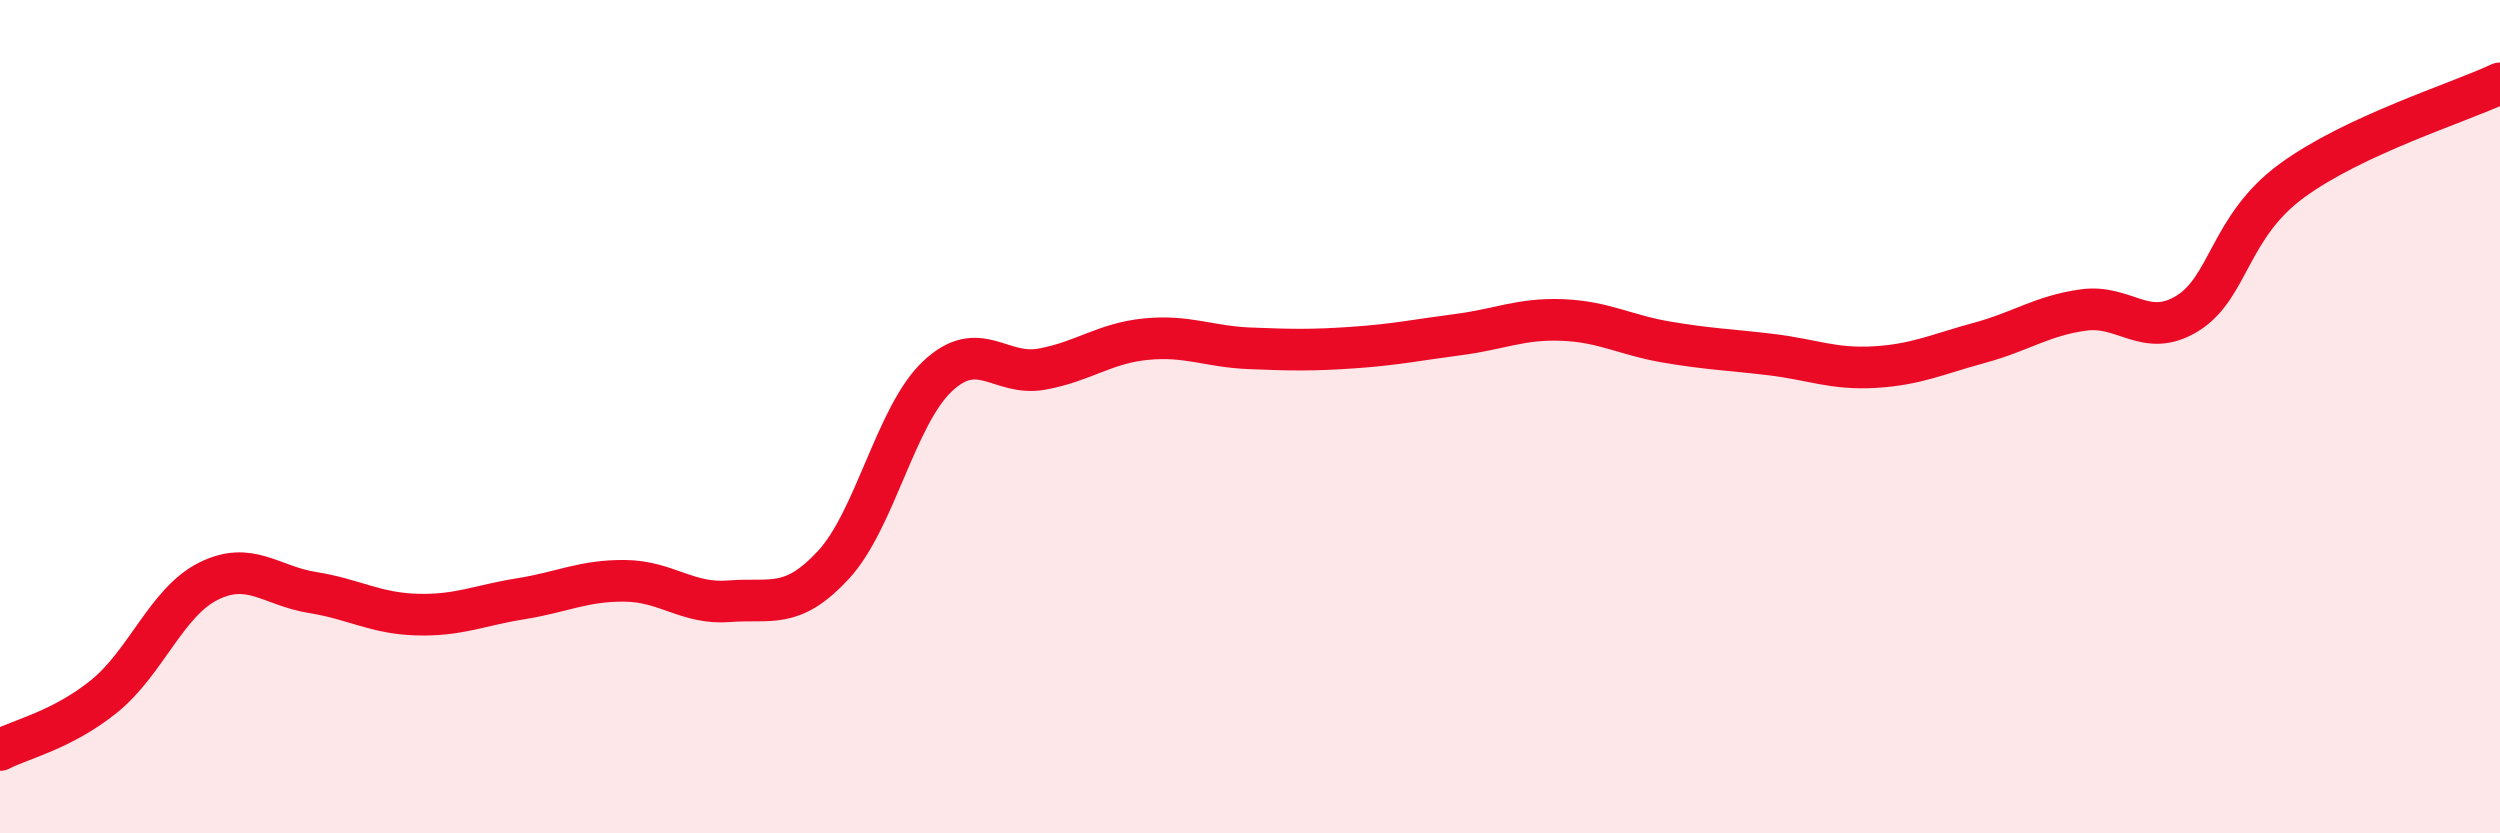
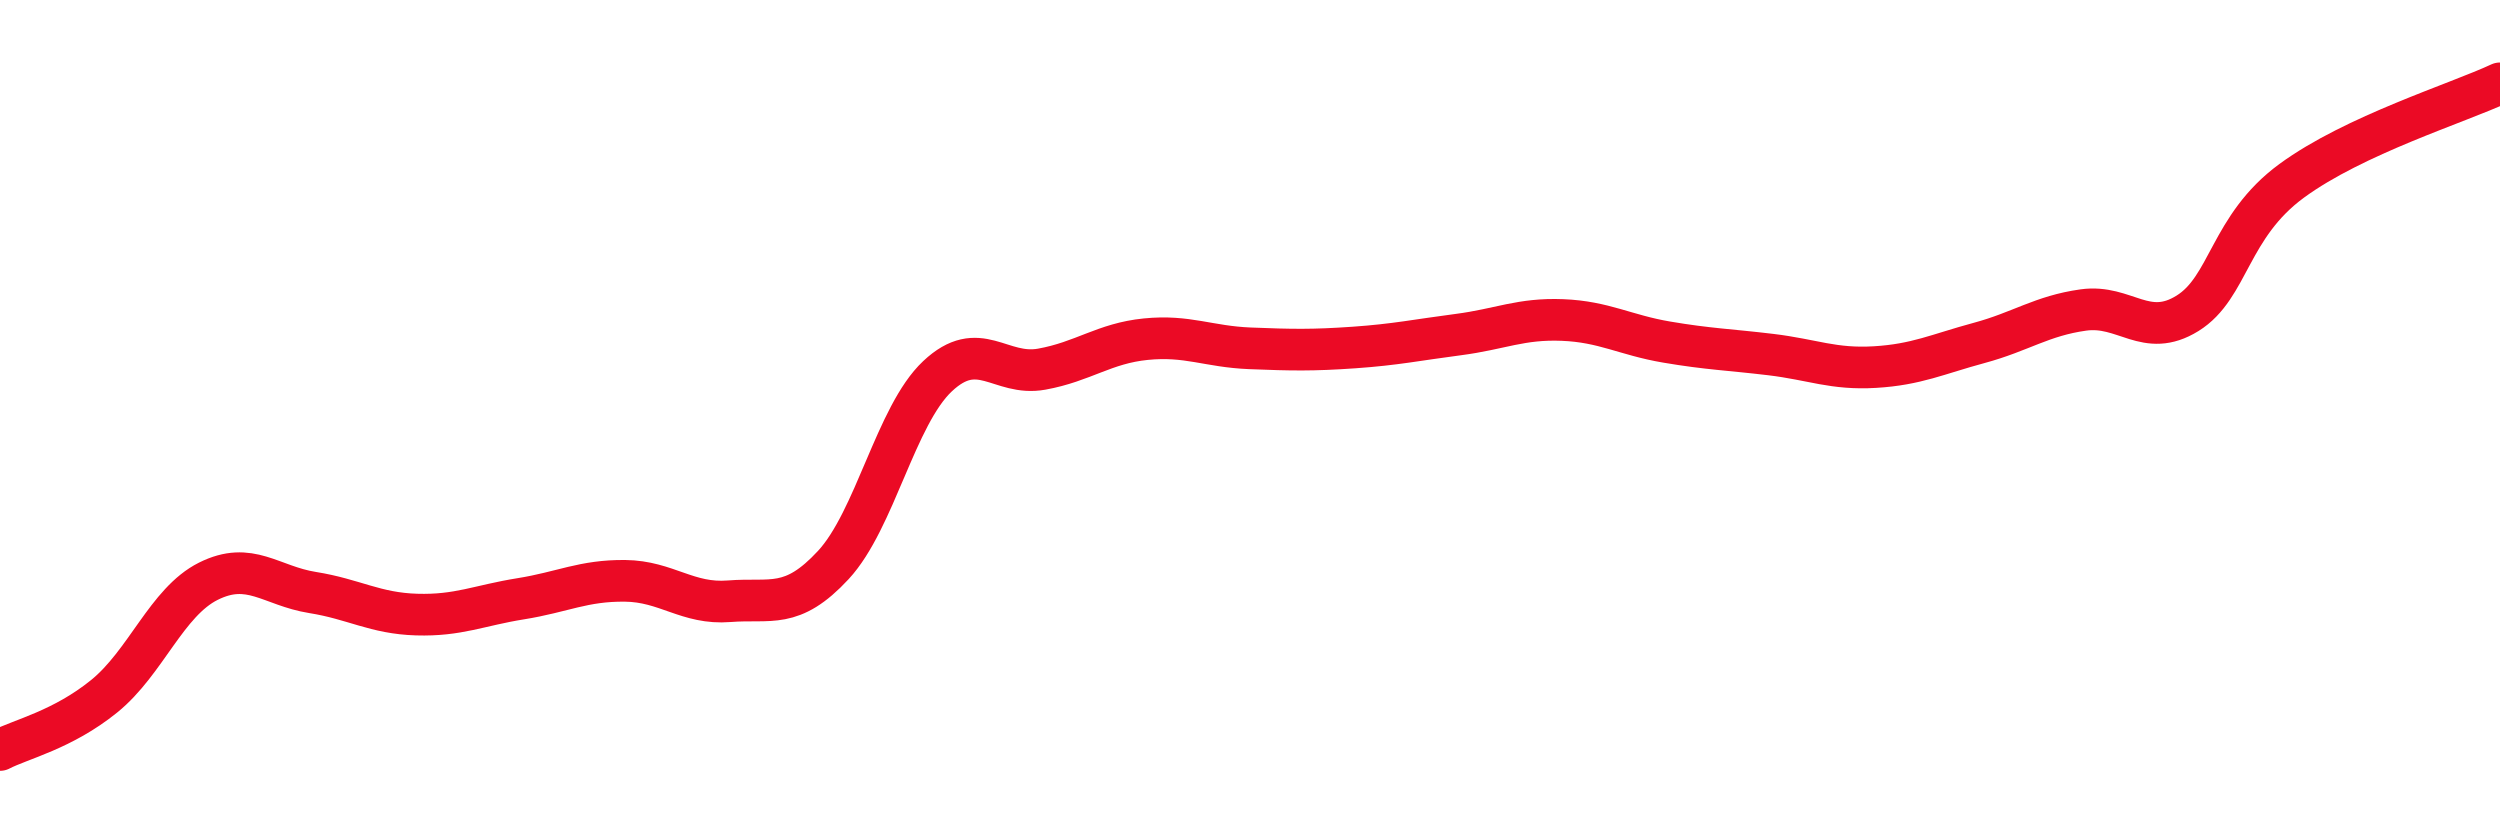
<svg xmlns="http://www.w3.org/2000/svg" width="60" height="20" viewBox="0 0 60 20">
-   <path d="M 0,18 C 0.5,17.74 1.5,17.52 2.5,16.71 C 3.5,15.9 4,14.45 5,13.95 C 6,13.45 6.5,14.06 7.5,14.22 C 8.5,14.38 9,14.72 10,14.75 C 11,14.78 11.5,14.53 12.5,14.37 C 13.5,14.21 14,13.93 15,13.94 C 16,13.95 16.5,14.51 17.5,14.43 C 18.5,14.35 19,14.64 20,13.56 C 21,12.48 21.5,9.97 22.5,9.03 C 23.5,8.09 24,9.04 25,8.86 C 26,8.68 26.5,8.24 27.5,8.14 C 28.5,8.04 29,8.32 30,8.36 C 31,8.4 31.5,8.41 32.5,8.34 C 33.5,8.27 34,8.16 35,8.03 C 36,7.9 36.5,7.64 37.5,7.68 C 38.5,7.72 39,8.04 40,8.21 C 41,8.38 41.5,8.39 42.5,8.51 C 43.5,8.63 44,8.87 45,8.81 C 46,8.75 46.5,8.5 47.5,8.23 C 48.5,7.96 49,7.58 50,7.44 C 51,7.3 51.5,8.14 52.5,7.52 C 53.5,6.9 53.5,5.44 55,4.34 C 56.5,3.24 59,2.47 60,2L60 20L0 20Z" fill="#EB0A25" opacity="0.1" stroke-linecap="round" stroke-linejoin="round" />
  <path d="M 0,18 C 0.5,17.74 1.5,17.52 2.5,16.71 C 3.5,15.9 4,14.45 5,13.95 C 6,13.45 6.5,14.06 7.5,14.22 C 8.5,14.38 9,14.72 10,14.75 C 11,14.78 11.5,14.53 12.5,14.37 C 13.5,14.21 14,13.93 15,13.94 C 16,13.95 16.5,14.51 17.5,14.43 C 18.5,14.35 19,14.64 20,13.56 C 21,12.48 21.5,9.97 22.5,9.03 C 23.5,8.09 24,9.04 25,8.86 C 26,8.68 26.5,8.24 27.5,8.14 C 28.5,8.04 29,8.32 30,8.36 C 31,8.4 31.5,8.41 32.5,8.34 C 33.5,8.27 34,8.16 35,8.03 C 36,7.9 36.5,7.64 37.5,7.68 C 38.5,7.72 39,8.04 40,8.21 C 41,8.38 41.5,8.39 42.5,8.51 C 43.5,8.63 44,8.87 45,8.81 C 46,8.75 46.5,8.5 47.5,8.23 C 48.5,7.96 49,7.58 50,7.44 C 51,7.3 51.5,8.14 52.5,7.52 C 53.5,6.9 53.5,5.44 55,4.34 C 56.5,3.24 59,2.47 60,2" stroke="#EB0A25" stroke-width="1" fill="none" stroke-linecap="round" stroke-linejoin="round" />
</svg>